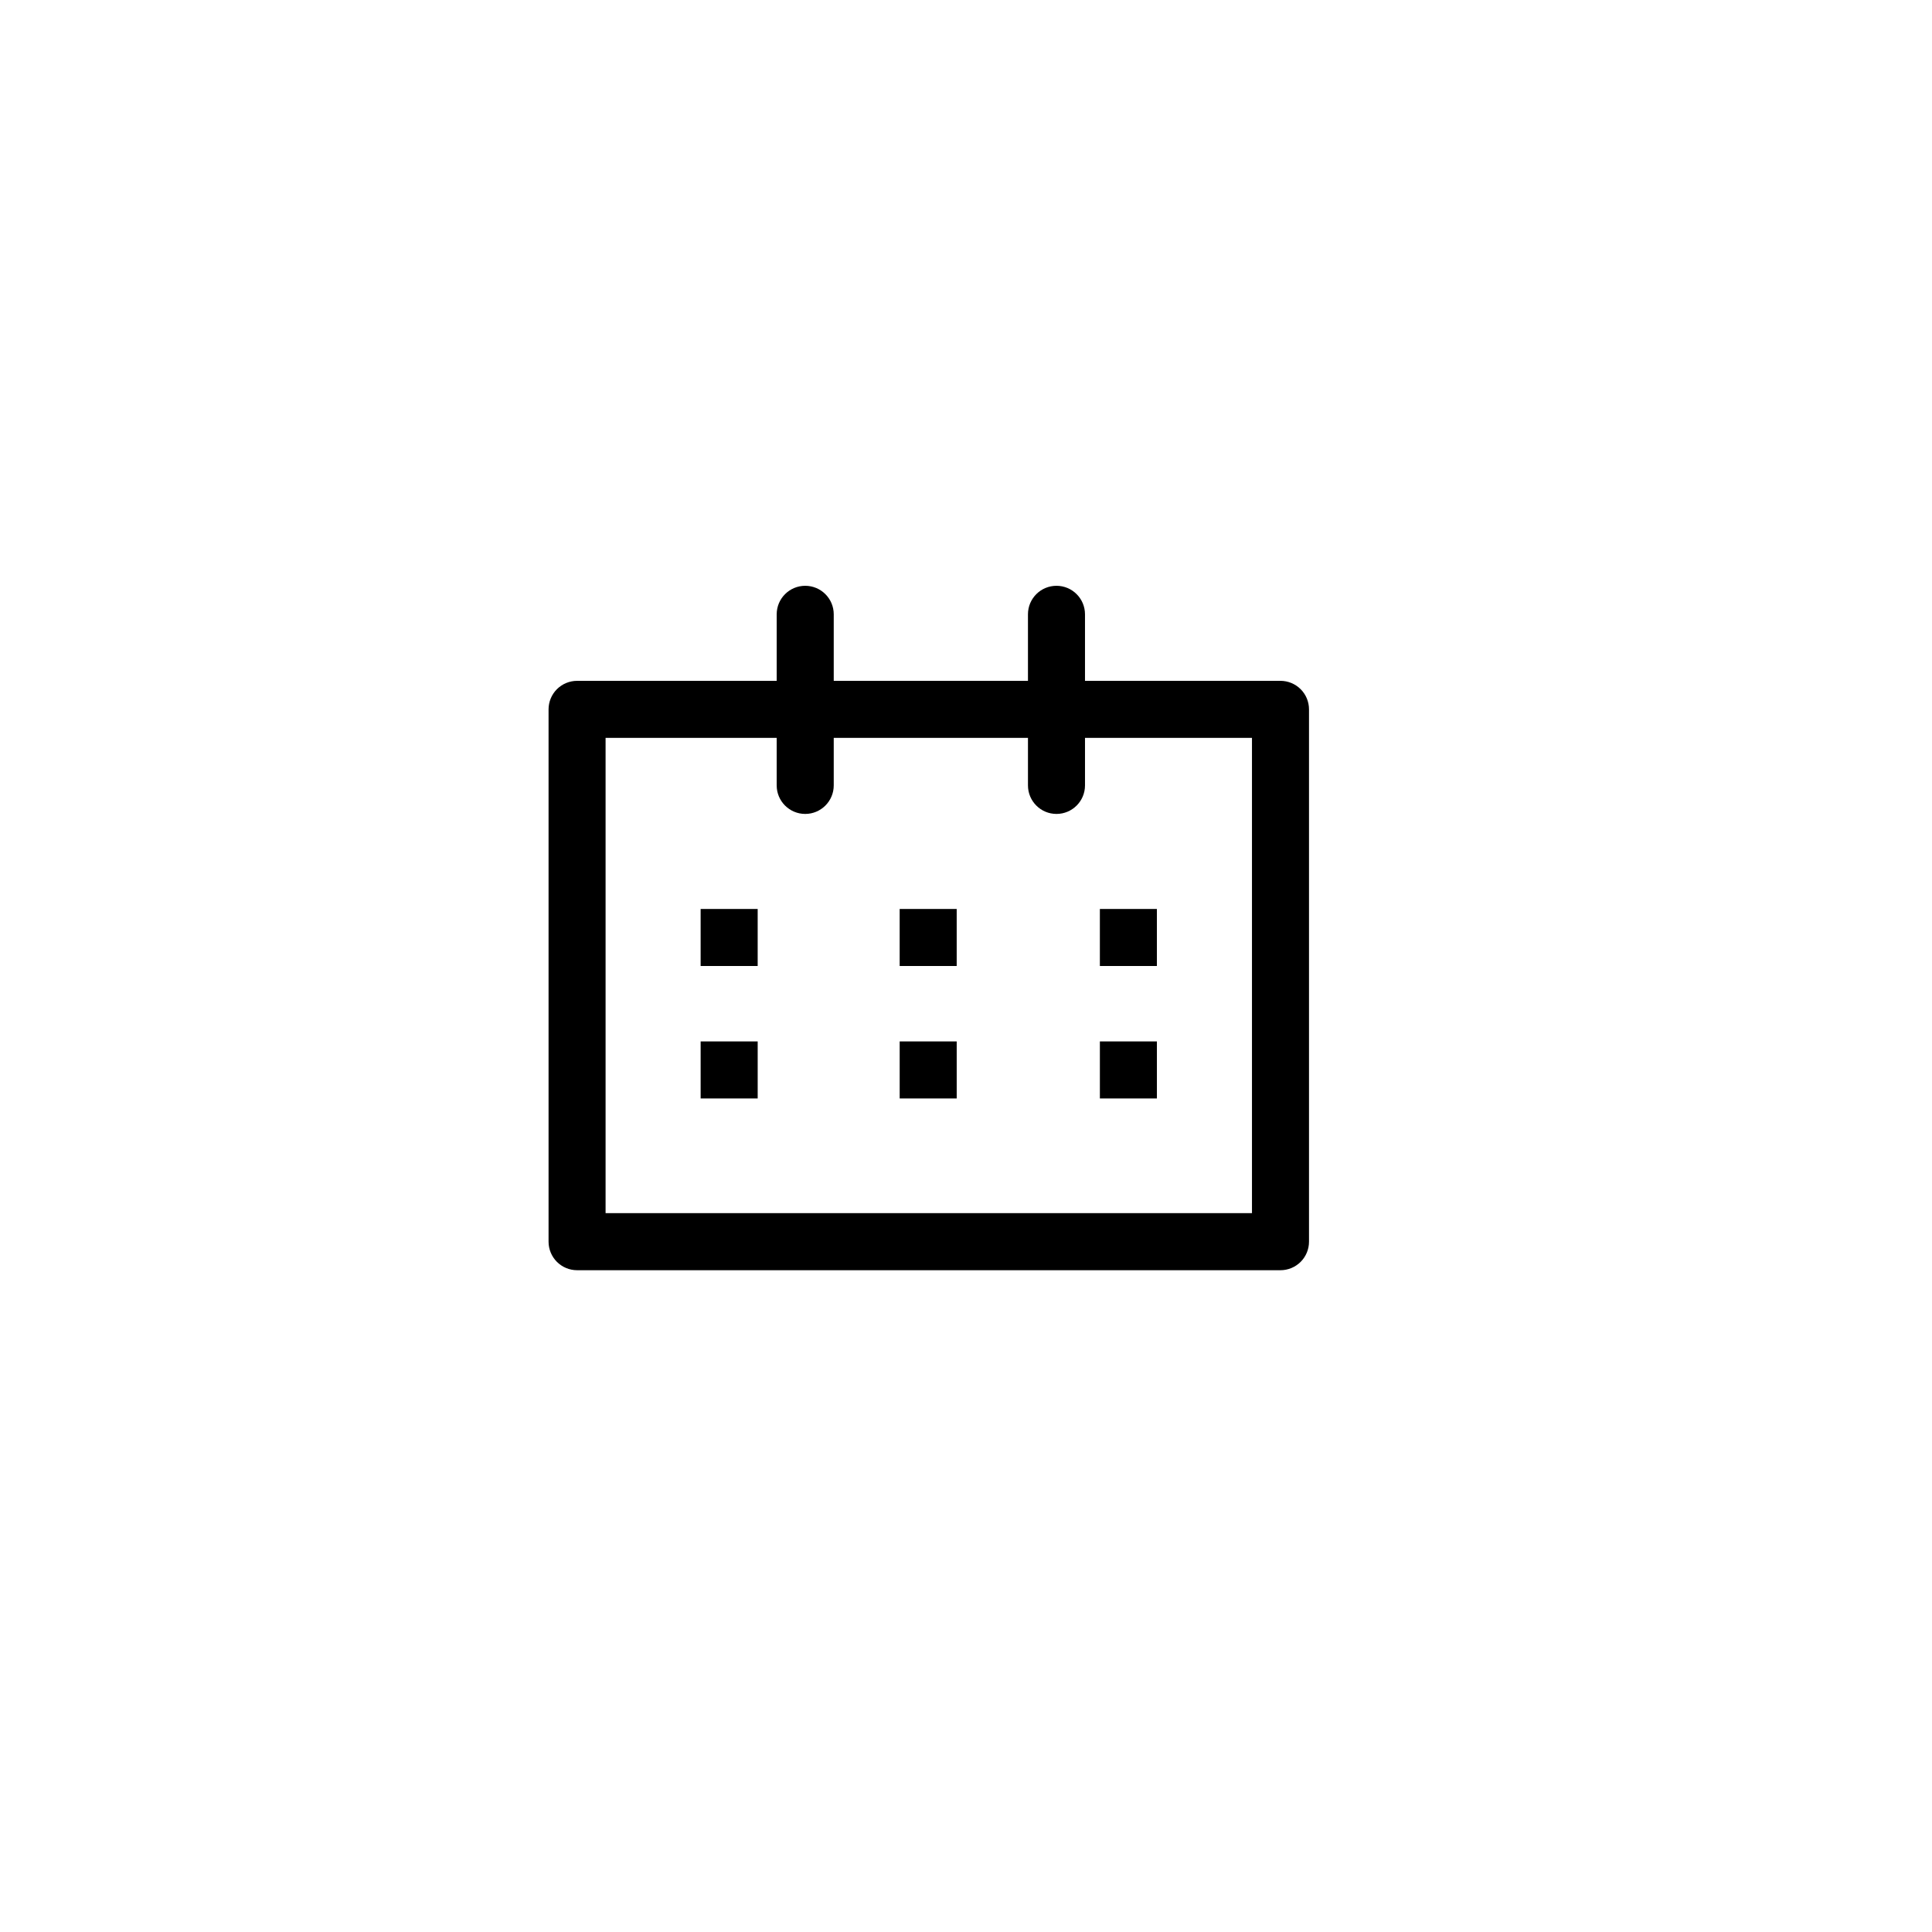
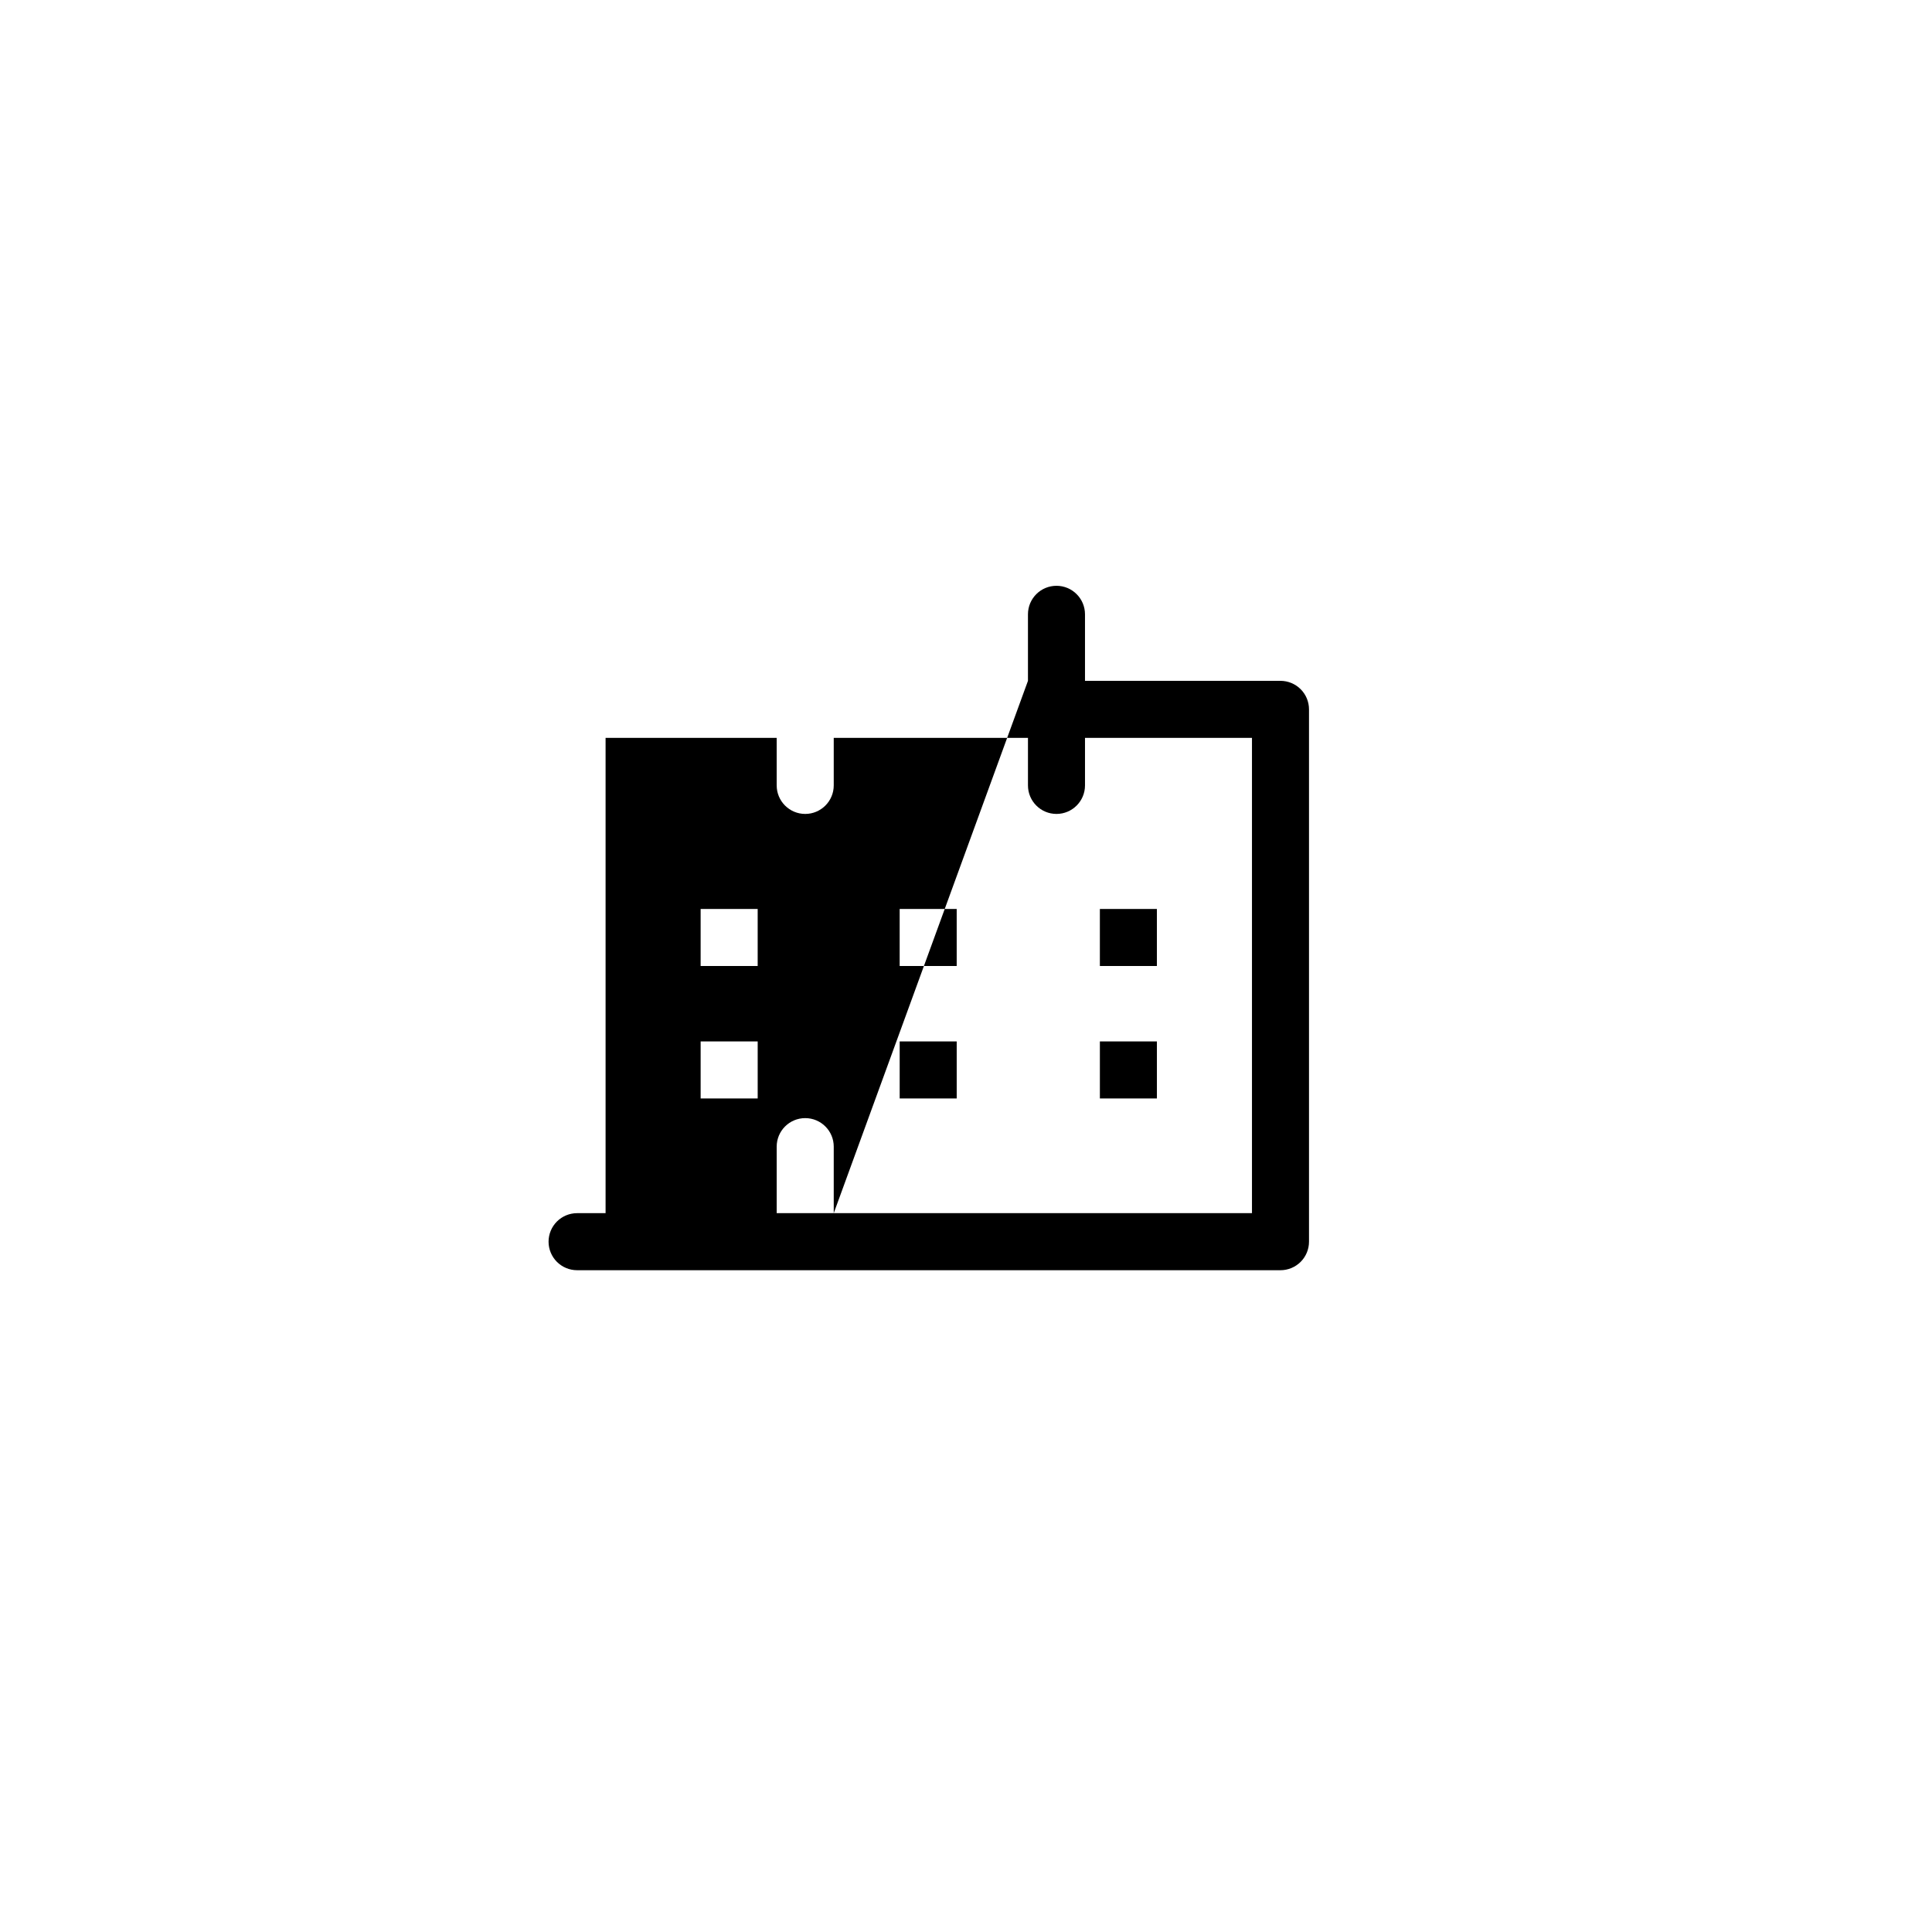
<svg xmlns="http://www.w3.org/2000/svg" fill="#000000" width="800px" height="800px" version="1.1" viewBox="144 144 512 512">
-   <path d="m416.42 324.43v-17.633c0-4.172 3.379-7.555 7.559-7.555 4.168 0 7.555 3.383 7.555 7.555v17.633h51.809c2.004 0 3.922 0.797 5.344 2.215 1.418 1.418 2.211 3.34 2.211 5.344v141.07c0 2.004-0.793 3.926-2.211 5.344-1.422 1.418-3.34 2.215-5.344 2.215h-186.41c-2.004 0-3.926-0.797-5.348-2.215-1.414-1.418-2.211-3.34-2.211-5.344v-141.07c0-2.004 0.797-3.926 2.211-5.344 1.422-1.418 3.344-2.215 5.348-2.215h52.898v-17.633c0-4.172 3.387-7.555 7.559-7.555s7.559 3.383 7.559 7.555v17.633zm-66.59 15.117h-45.344v125.95h171.3v-125.95h-44.25v12.594c0 4.172-3.387 7.559-7.555 7.559-4.18 0-7.559-3.387-7.559-7.559v-12.594h-51.473v12.594c0 4.172-3.387 7.559-7.559 7.559s-7.559-3.387-7.559-7.559zm-5.035 95.562h-15.117v-15.117h15.117zm52.742 0h-15.113v-15.117h15.113zm53.055 0h-15.113v-15.117h15.113zm-105.8-35.105h-15.117v-15.117h15.117zm52.742 0h-15.113v-15.117h15.113zm53.055 0h-15.113v-15.117h15.113z" fill-rule="evenodd" />
+   <path d="m416.42 324.43v-17.633c0-4.172 3.379-7.555 7.559-7.555 4.168 0 7.555 3.383 7.555 7.555v17.633h51.809c2.004 0 3.922 0.797 5.344 2.215 1.418 1.418 2.211 3.34 2.211 5.344v141.07c0 2.004-0.793 3.926-2.211 5.344-1.422 1.418-3.34 2.215-5.344 2.215h-186.41c-2.004 0-3.926-0.797-5.348-2.215-1.414-1.418-2.211-3.34-2.211-5.344c0-2.004 0.797-3.926 2.211-5.344 1.422-1.418 3.344-2.215 5.348-2.215h52.898v-17.633c0-4.172 3.387-7.555 7.559-7.555s7.559 3.383 7.559 7.555v17.633zm-66.59 15.117h-45.344v125.95h171.3v-125.95h-44.25v12.594c0 4.172-3.387 7.559-7.555 7.559-4.18 0-7.559-3.387-7.559-7.559v-12.594h-51.473v12.594c0 4.172-3.387 7.559-7.559 7.559s-7.559-3.387-7.559-7.559zm-5.035 95.562h-15.117v-15.117h15.117zm52.742 0h-15.113v-15.117h15.113zm53.055 0h-15.113v-15.117h15.113zm-105.8-35.105h-15.117v-15.117h15.117zm52.742 0h-15.113v-15.117h15.113zm53.055 0h-15.113v-15.117h15.113z" fill-rule="evenodd" />
</svg>